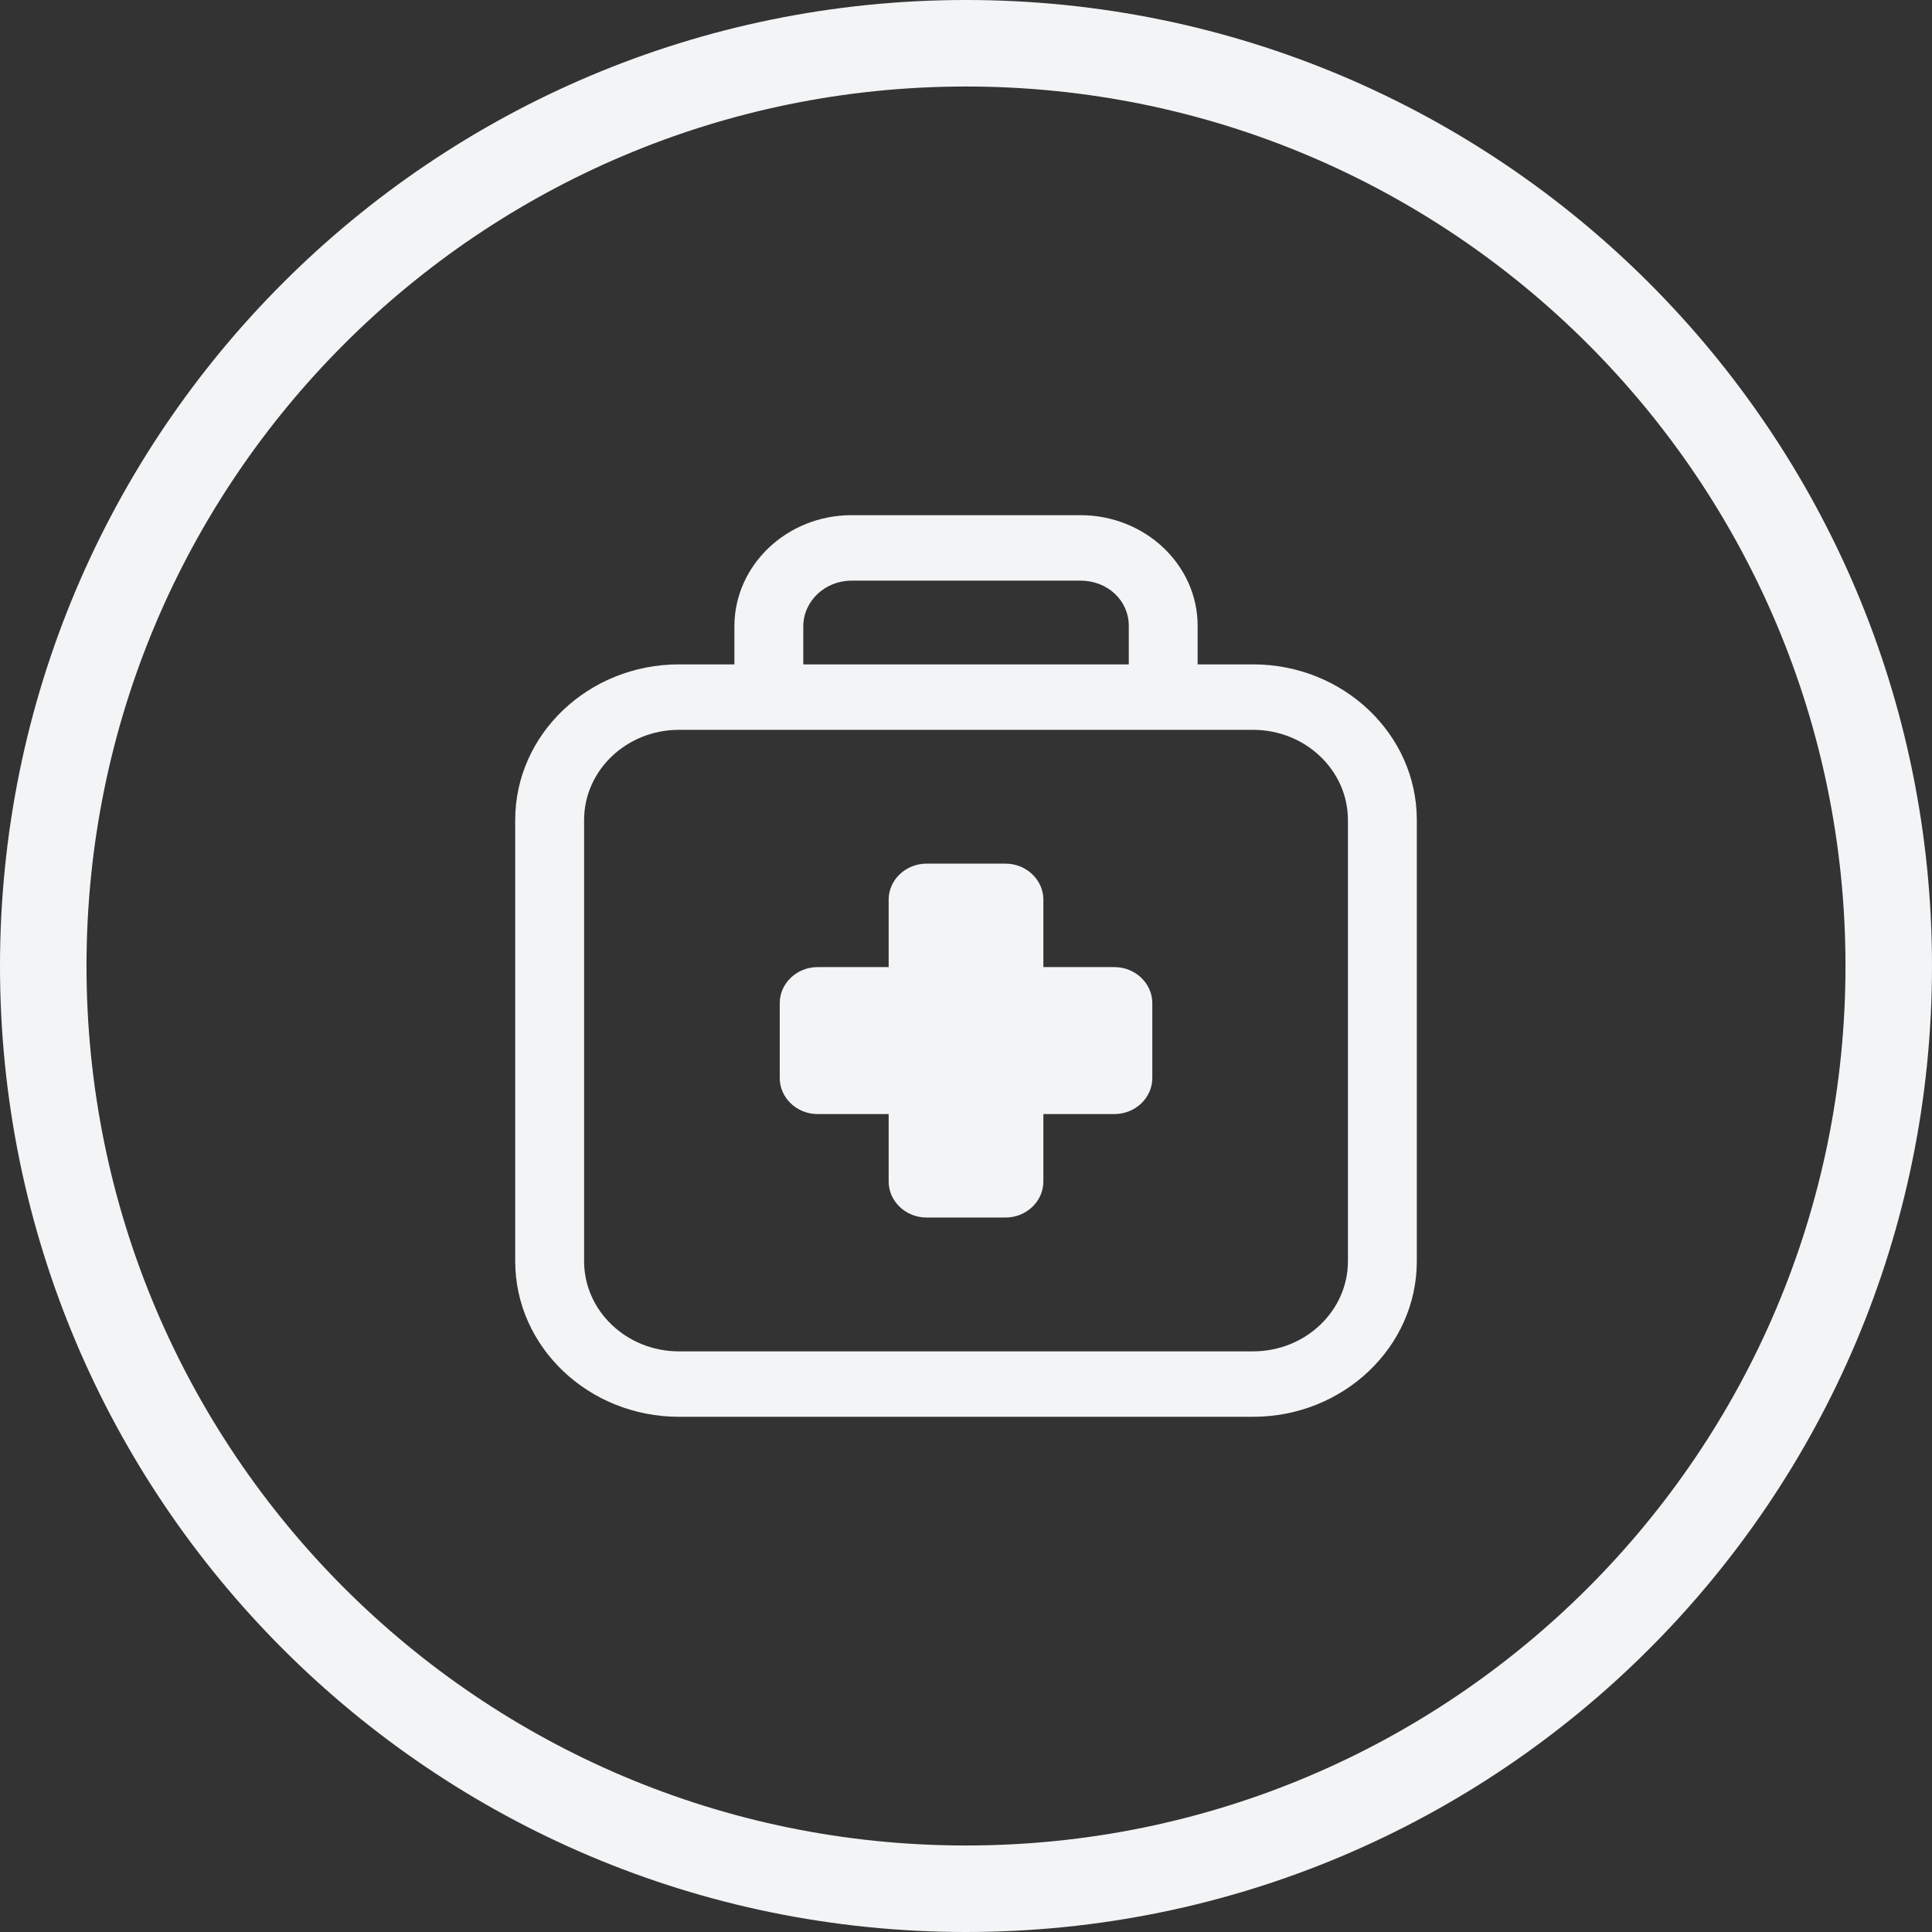
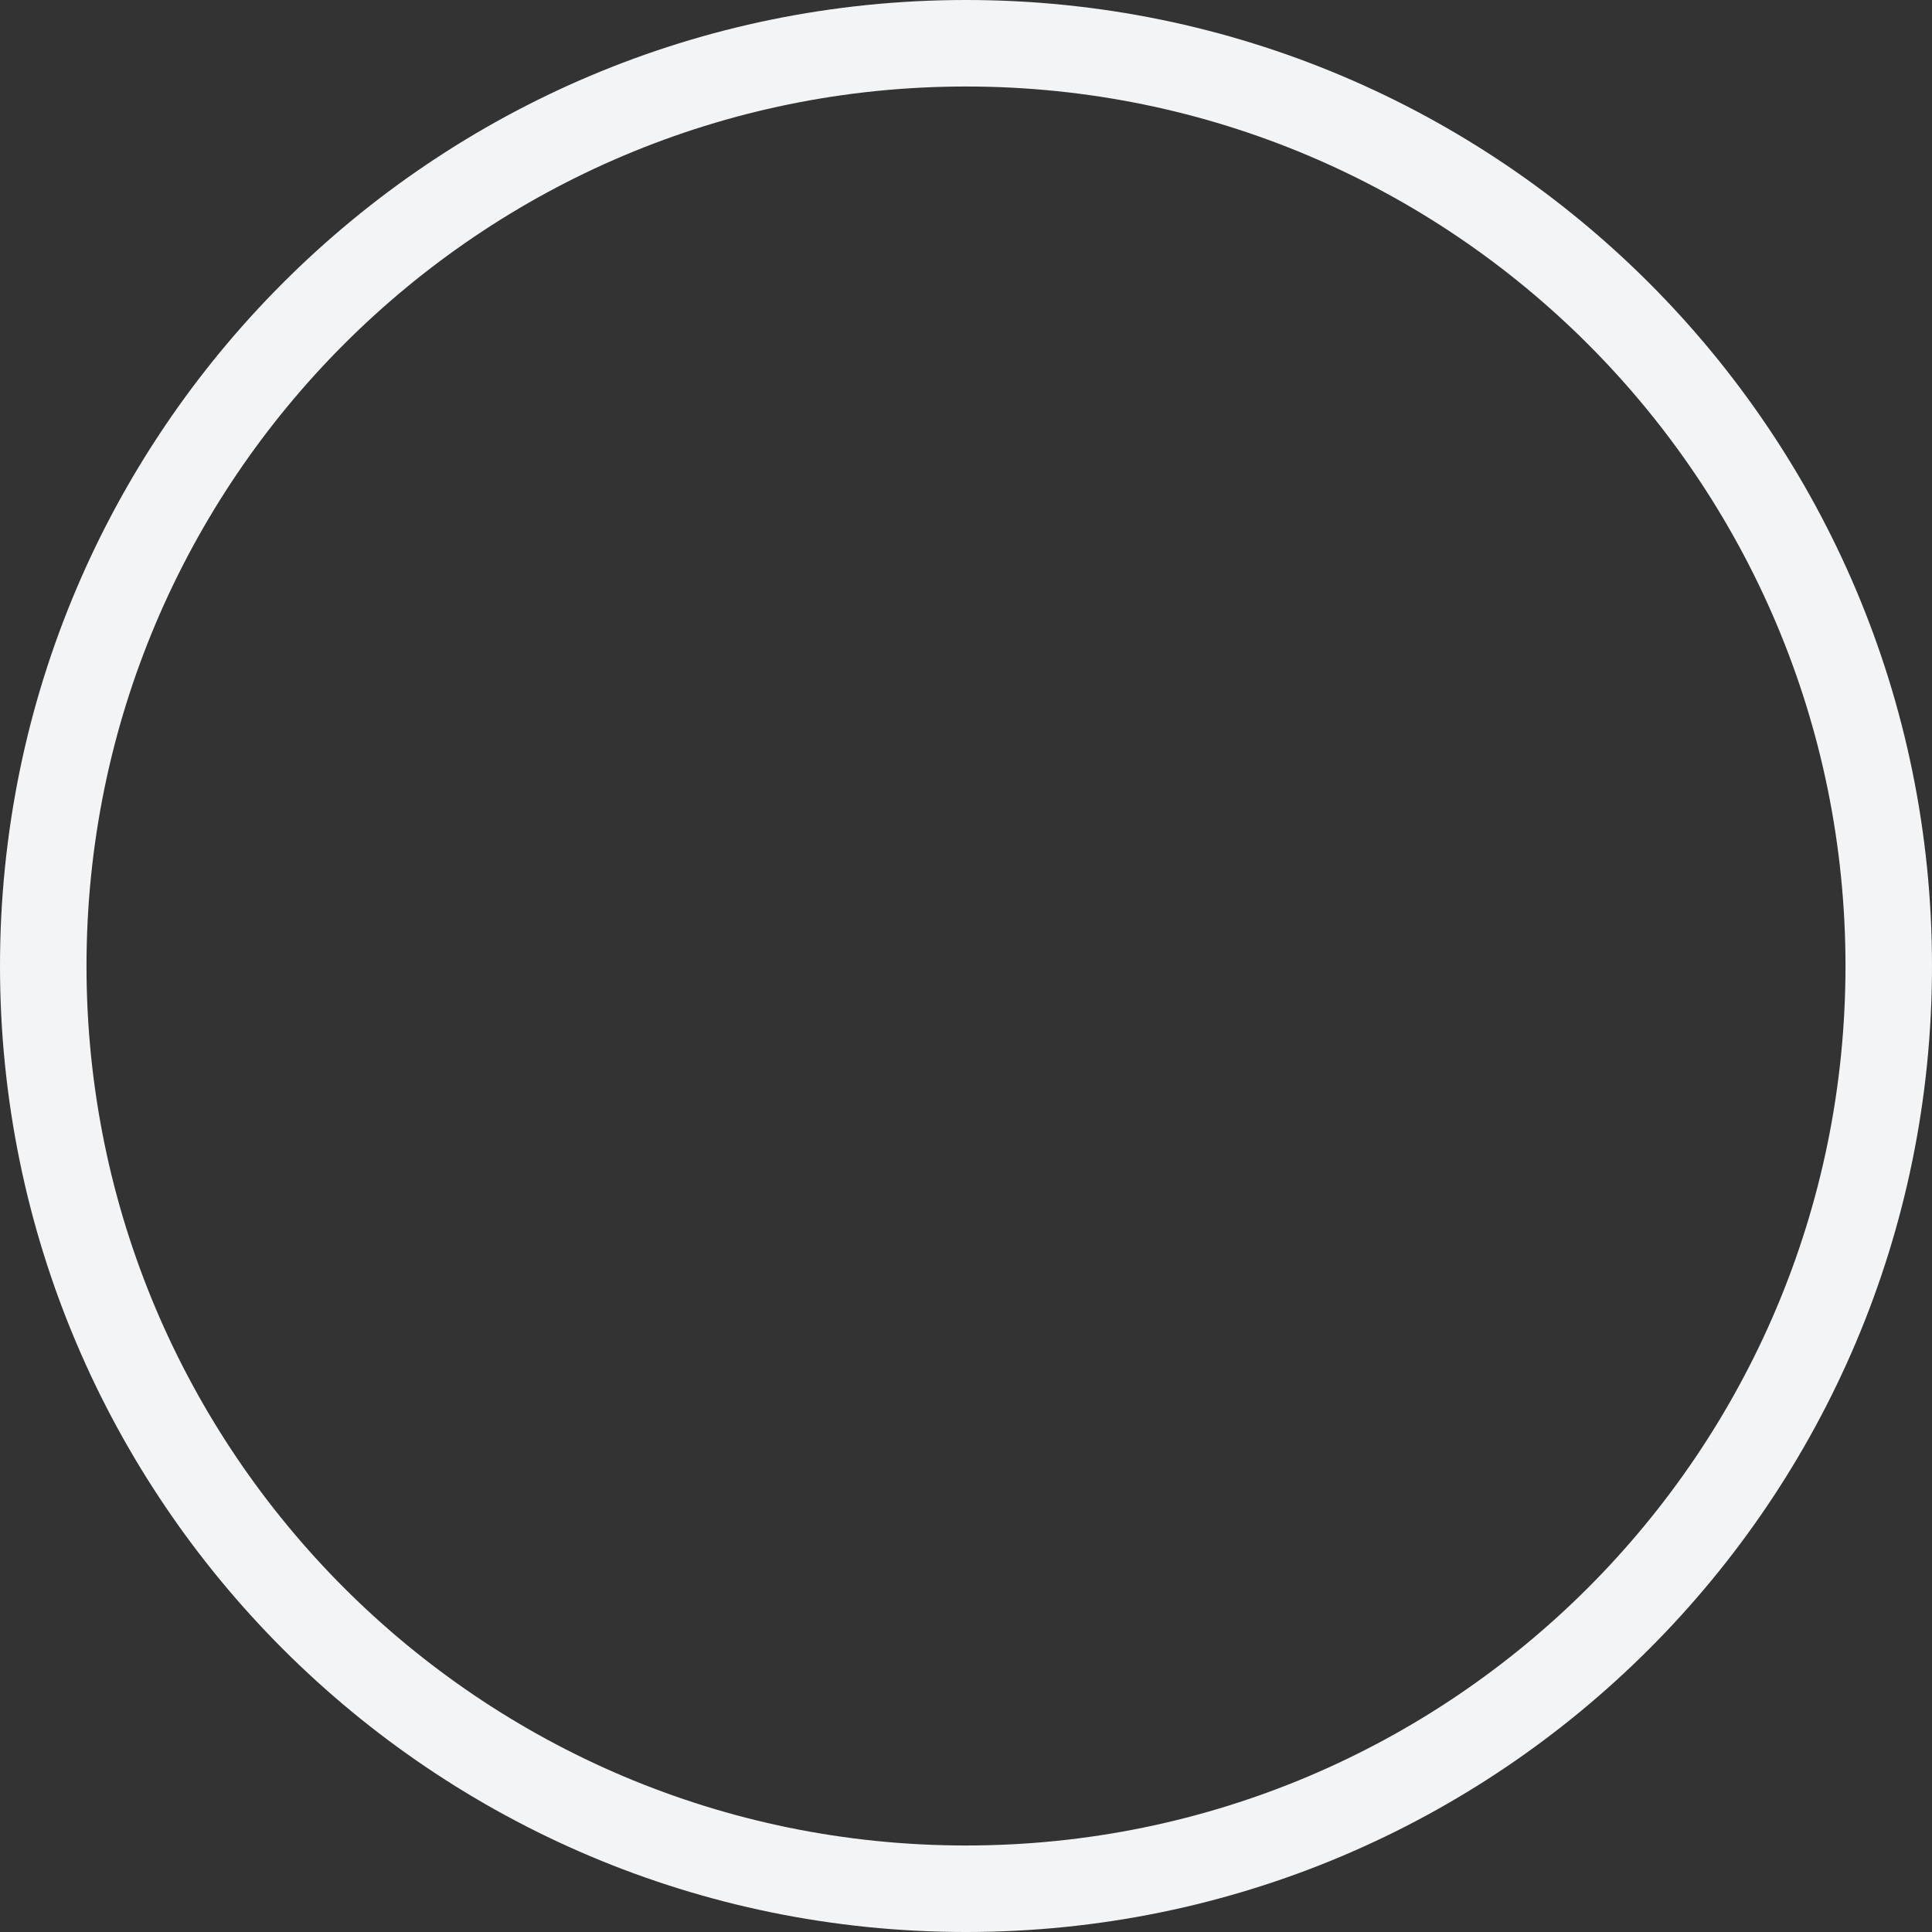
<svg xmlns="http://www.w3.org/2000/svg" width="67" height="67" viewBox="0 0 67 67" fill="none">
  <rect x="0" y="0" width="67" height="67" fill="#333333" stroke="none" />
  <path fill-rule="evenodd" fill="rgba(242, 244, 245, 1)" d="M33.5 67C52.002 67 67 52.002 67 33.5C67 14.998 52.002 0 33.5 0C14.998 0 0 14.998 0 33.5C0 52.002 14.998 67 33.5 67ZM33.5 3C50.345 3 64 16.655 64 33.5C64 50.345 50.345 64 33.5 64C16.655 64 3 50.345 3 33.5C3 16.655 16.655 3 33.5 3Z">
</path>
-   <path d="M43.455 23.04L41.533 23.04L41.533 21.702C41.533 19.587 39.71 17.866 37.471 17.866L29.529 17.866C27.29 17.866 25.468 19.598 25.468 21.726L25.468 23.04L23.546 23.04C20.414 23.04 17.867 25.461 17.867 28.436L17.867 43.738C17.867 46.712 20.414 49.133 23.546 49.133L43.455 49.133C46.587 49.133 49.134 46.712 49.134 43.738L49.134 28.436C49.134 25.461 46.587 23.04 43.455 23.04ZM27.857 21.726C27.857 20.848 28.607 20.136 29.529 20.136L37.471 20.136C38.409 20.136 39.145 20.823 39.145 21.702L39.145 23.04L27.857 23.04L27.857 21.726ZM46.745 43.738C46.745 45.462 45.269 46.864 43.455 46.864L23.546 46.864C21.732 46.864 20.256 45.462 20.256 43.738L20.256 28.436C20.256 26.712 21.732 25.31 23.546 25.31L43.455 25.31C45.269 25.31 46.745 26.712 46.745 28.436L46.745 43.738ZM38.646 33.538L36.183 33.538L36.183 31.198C36.183 30.512 35.592 29.95 34.87 29.95L32.132 29.95C31.409 29.95 30.818 30.512 30.818 31.198L30.818 33.538L28.355 33.538C27.632 33.538 27.041 34.1 27.041 34.787L27.041 37.386C27.041 38.073 27.632 38.635 28.355 38.635L30.818 38.635L30.818 40.975C30.818 41.661 31.409 42.223 32.132 42.223L34.87 42.223C35.592 42.223 36.183 41.661 36.183 40.975L36.183 38.635L38.646 38.635C39.369 38.635 39.961 38.073 39.961 37.386L39.961 34.787C39.961 34.1 39.369 33.538 38.646 33.538Z" fill="#F2F4F5">
- </path>
</svg>